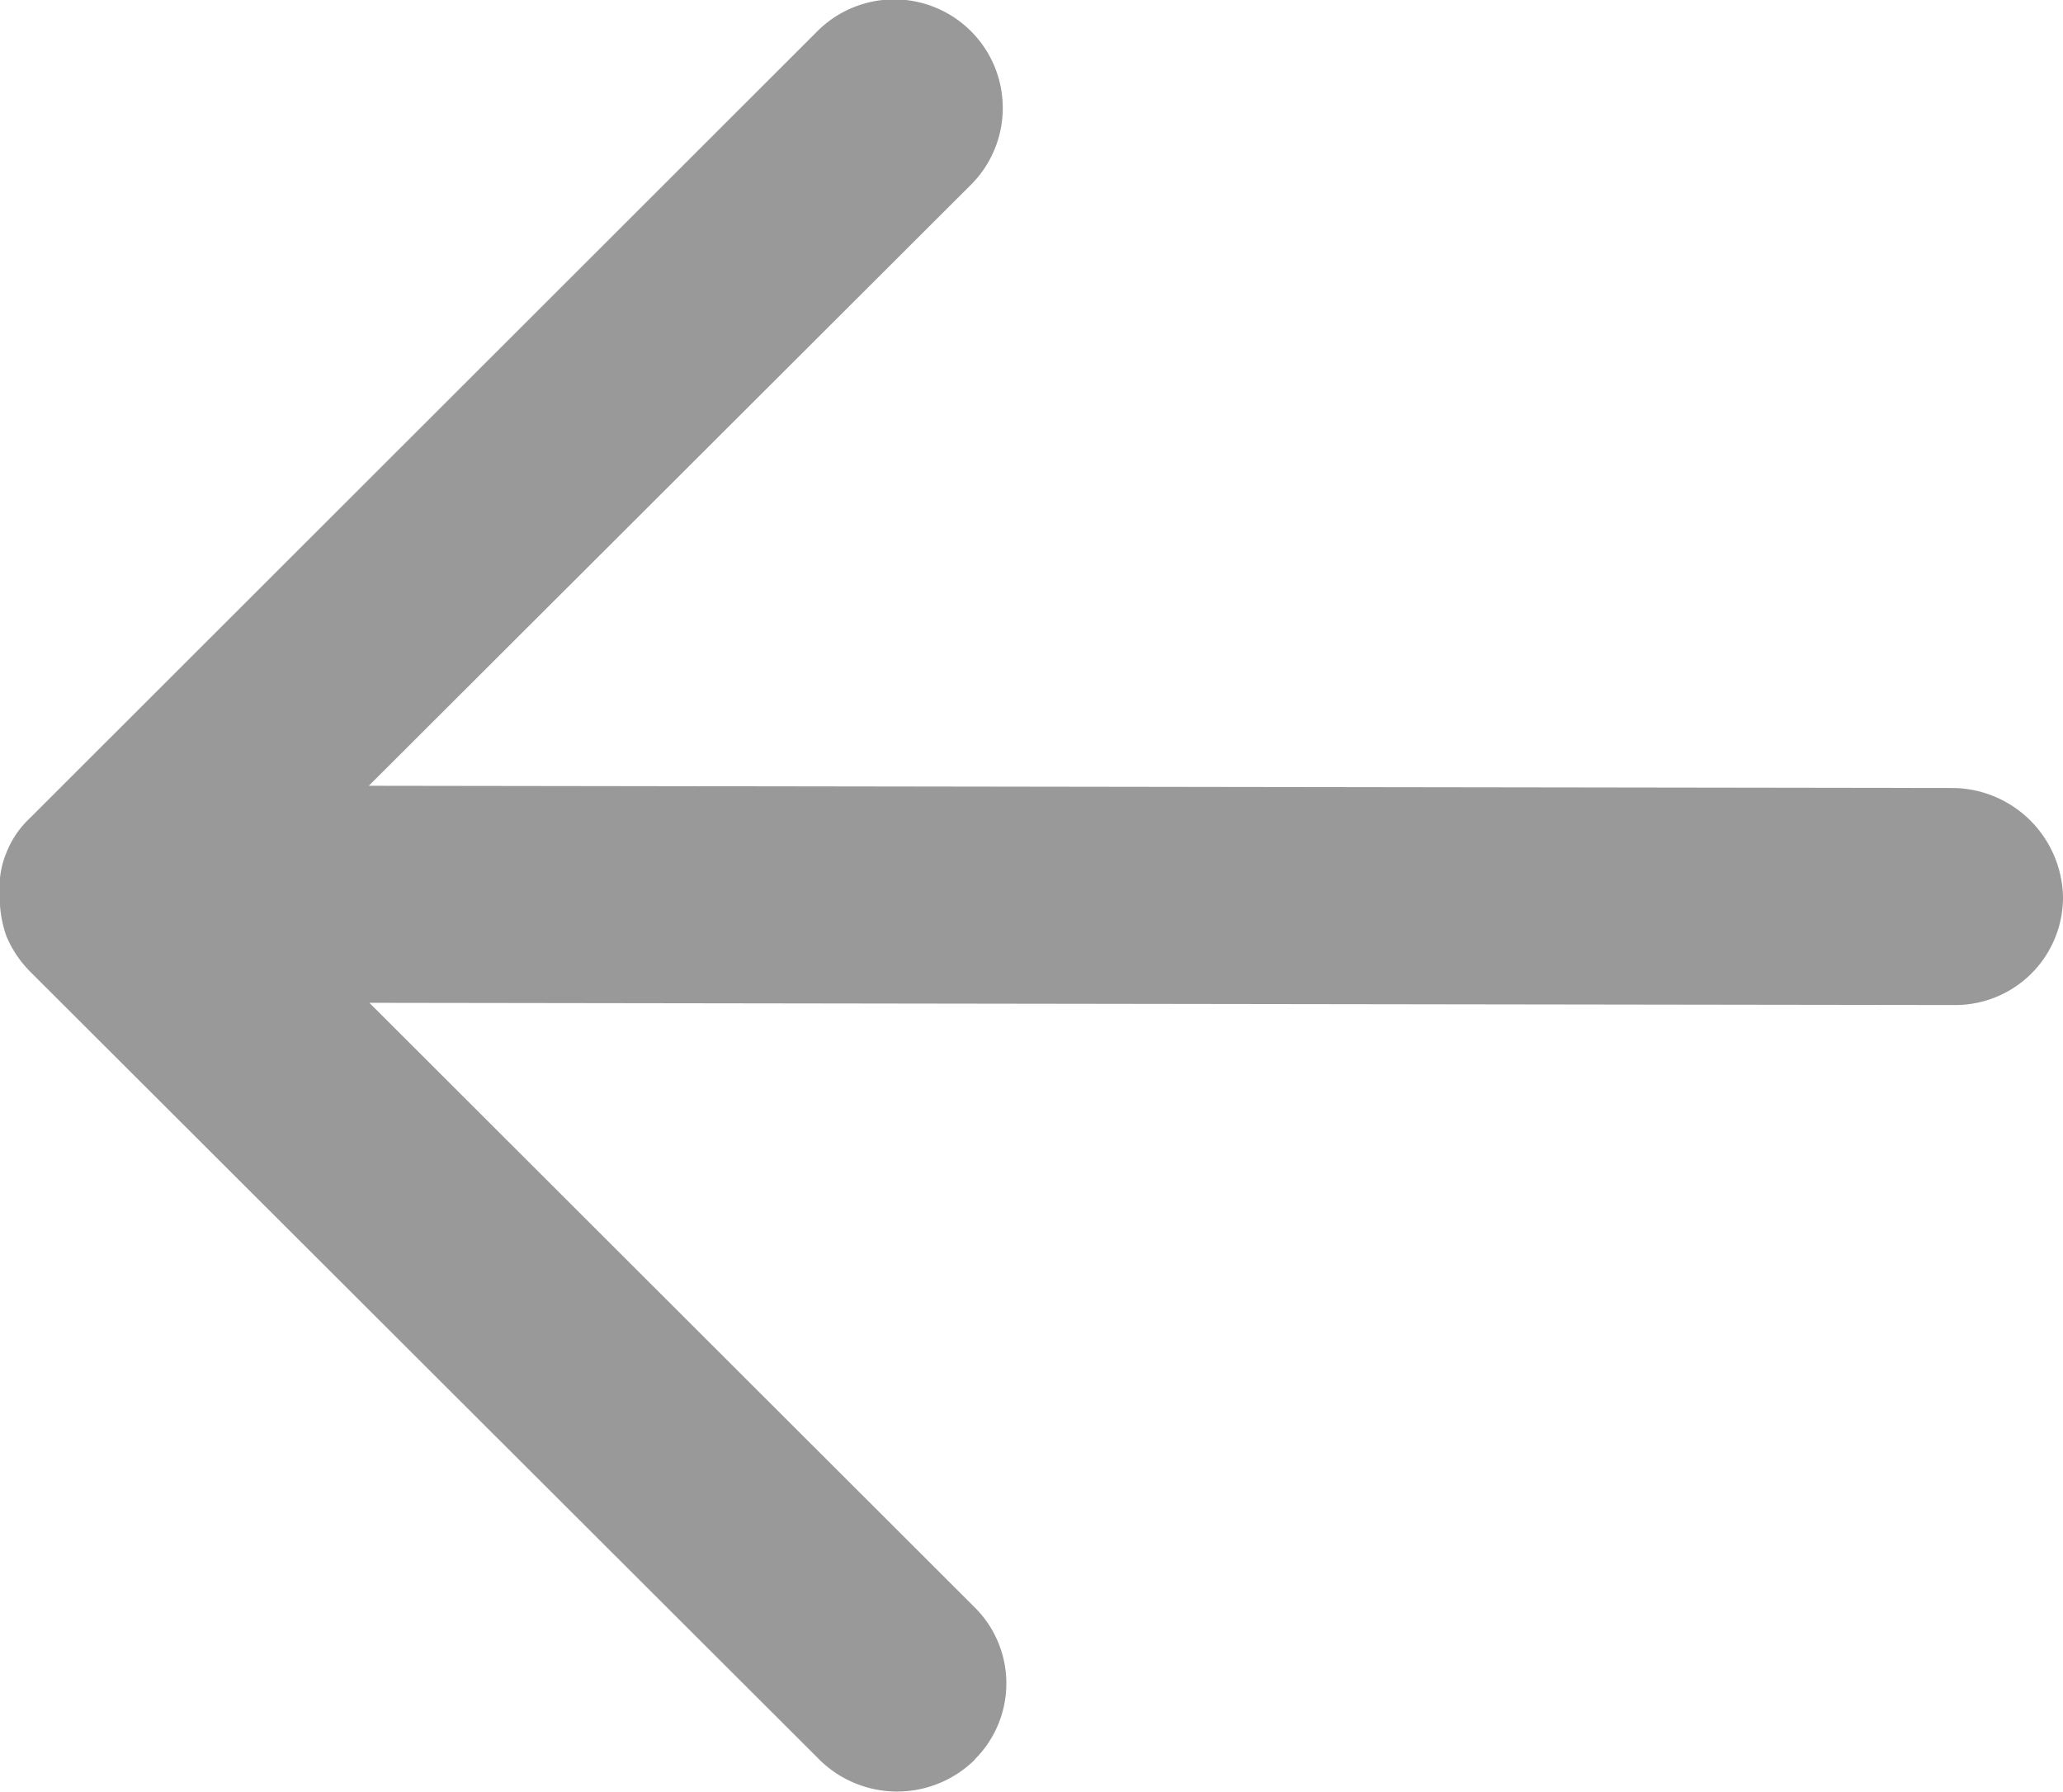
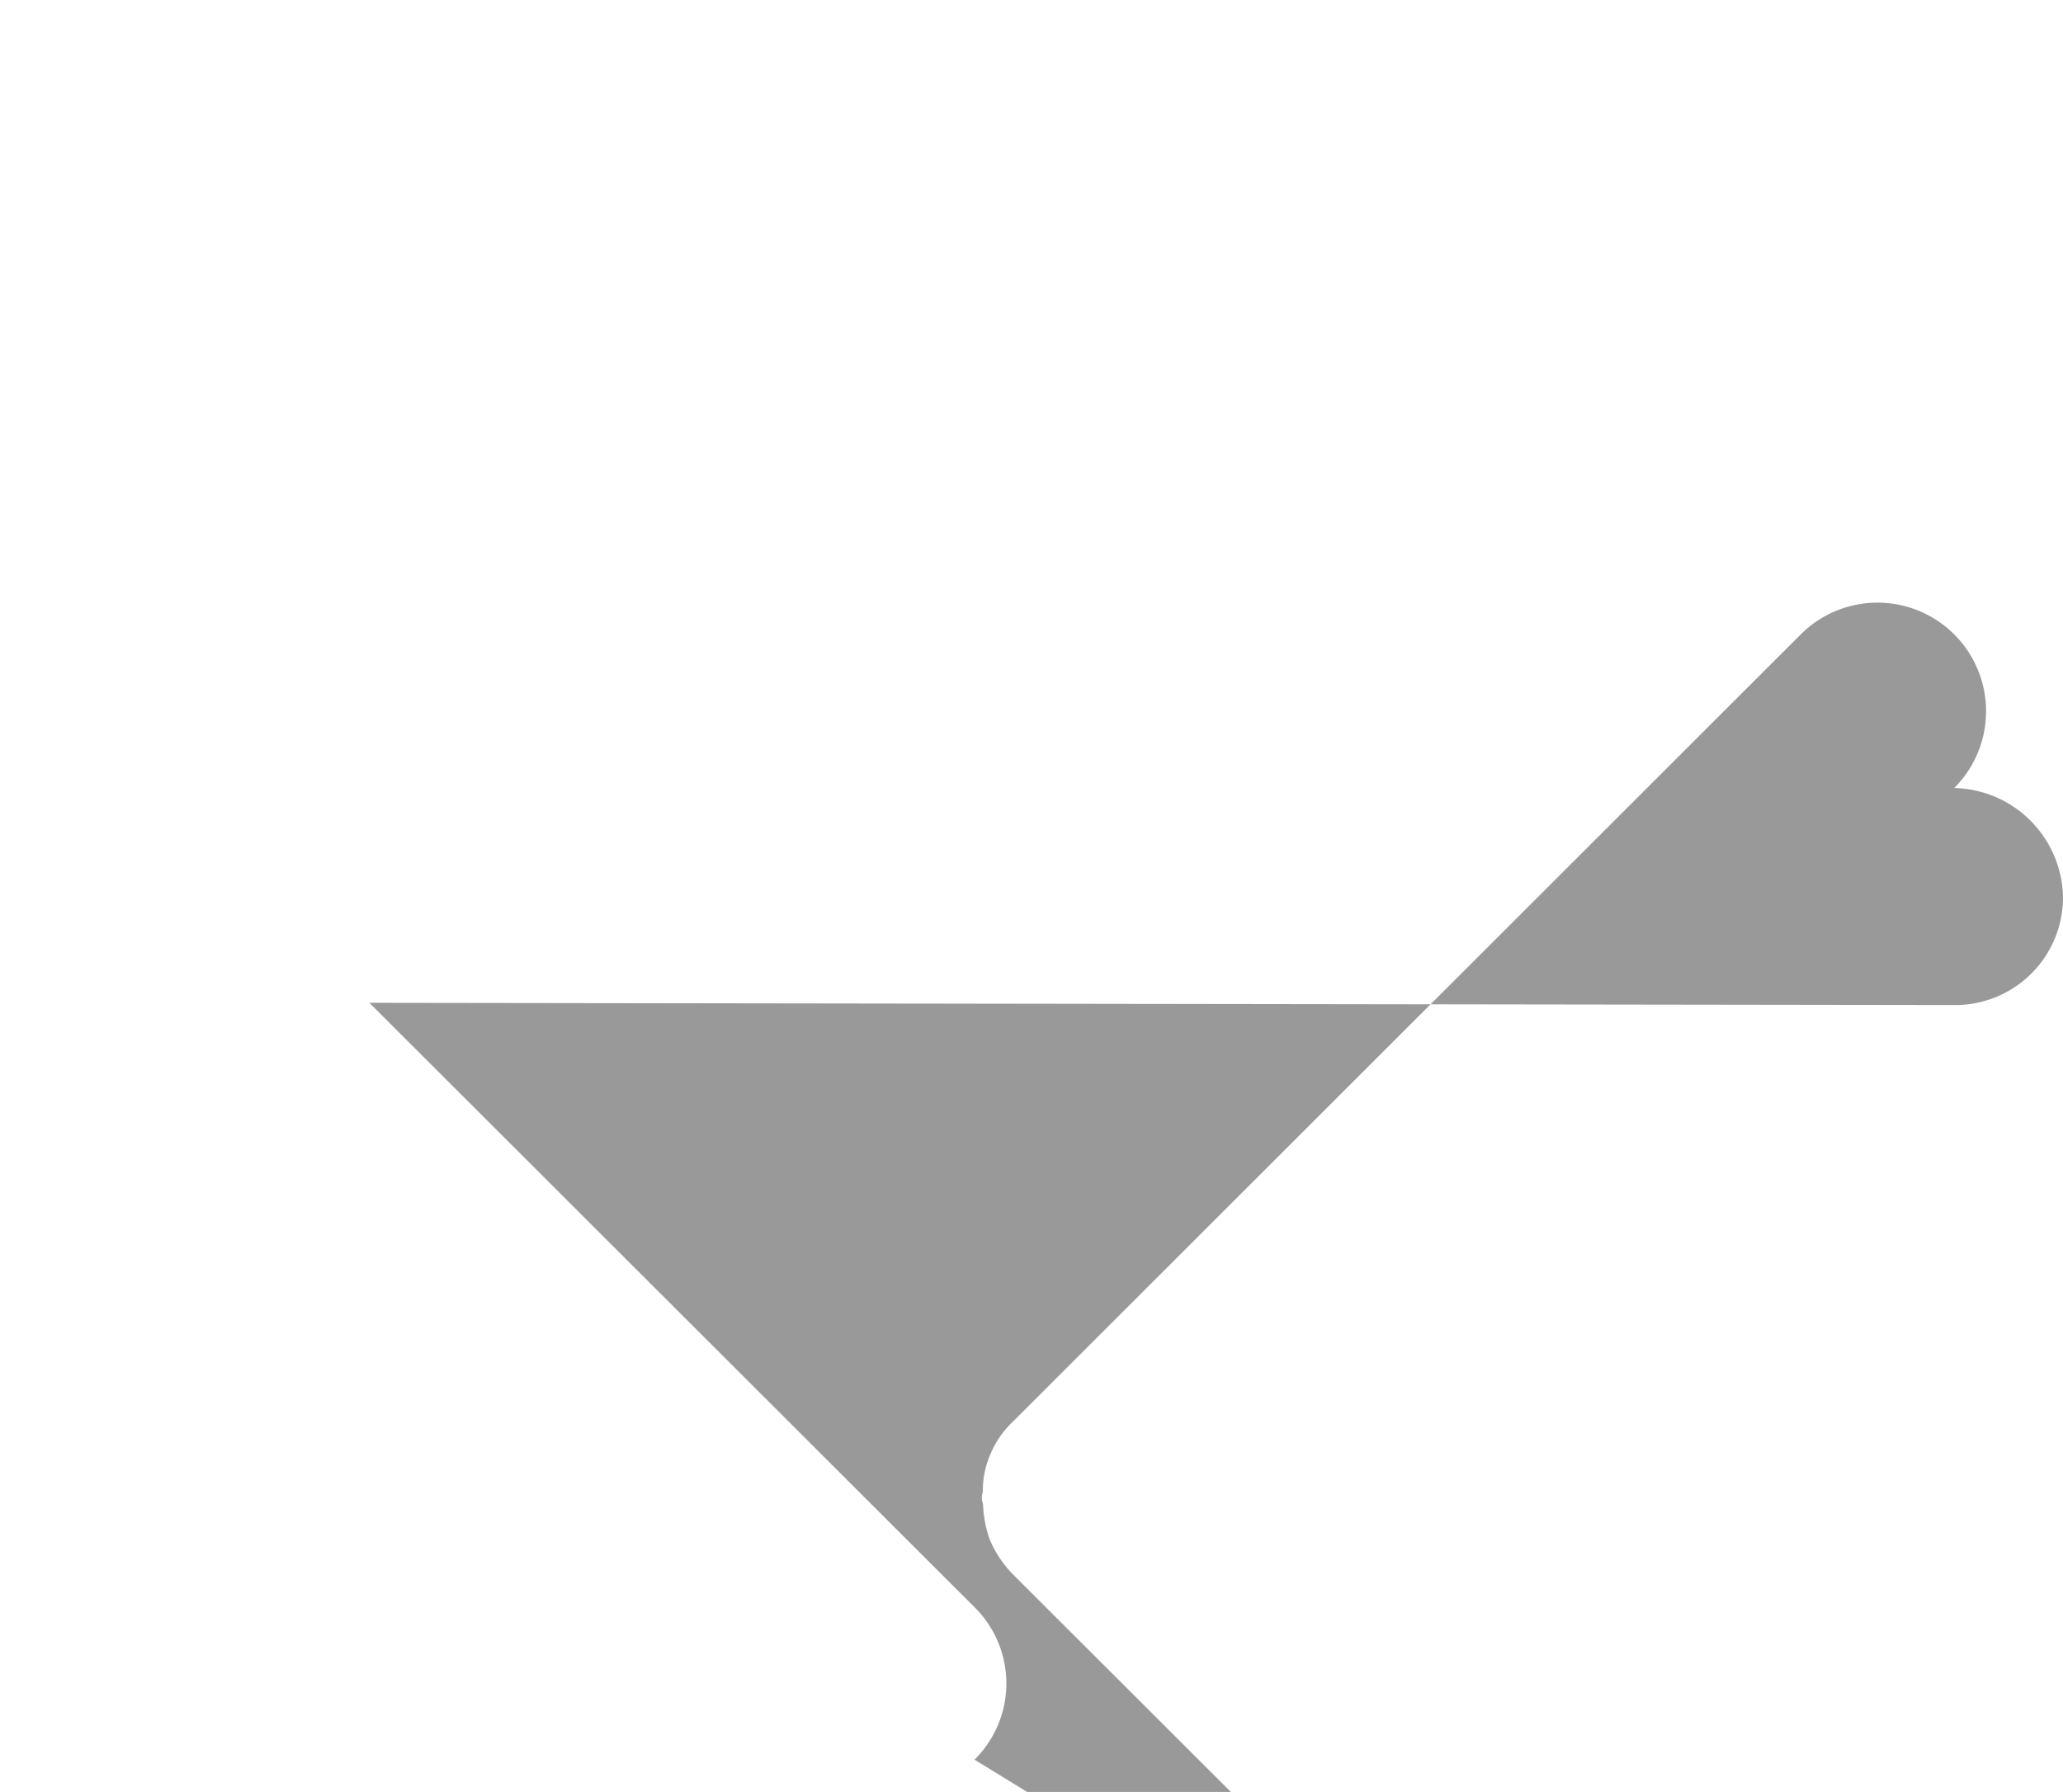
<svg xmlns="http://www.w3.org/2000/svg" width="18.532" height="16.1" viewBox="0 0 18.532 16.1">
  <defs>
    <style>
      .cls-1 {
        fill: #999;
        fill-rule: evenodd;
      }
    </style>
  </defs>
-   <path id="形状_8_拷贝_4" data-name="形状 8 拷贝 4" class="cls-1" d="M689.16,2431.87a0.963,0.963,0,0,0,0-1.37l-5.436-5.43,14.24,0.02a0.968,0.968,0,0,0,.974-0.97,1,1,0,0,0-.977-0.98l-14.242-.02,5.409-5.4a0.975,0.975,0,0,0-1.379-1.38l-7.074,7.07a0.855,0.855,0,0,0-.215.32,0.8,0.8,0,0,0-.058.3c0,0.02-.009.04-0.009,0.07s0.01,0.04.011,0.06a1.065,1.065,0,0,0,.059.31,1,1,0,0,0,.214.32l7.1,7.09a0.994,0.994,0,0,0,1.386-.01h0Zm0,0" transform="translate(-680.406 -2416.06)" />
+   <path id="形状_8_拷贝_4" data-name="形状 8 拷贝 4" class="cls-1" d="M689.16,2431.87a0.963,0.963,0,0,0,0-1.37l-5.436-5.43,14.24,0.02a0.968,0.968,0,0,0,.974-0.97,1,1,0,0,0-.977-0.98a0.975,0.975,0,0,0-1.379-1.38l-7.074,7.07a0.855,0.855,0,0,0-.215.32,0.8,0.8,0,0,0-.058.3c0,0.02-.009.04-0.009,0.07s0.01,0.04.011,0.06a1.065,1.065,0,0,0,.059.31,1,1,0,0,0,.214.32l7.1,7.09a0.994,0.994,0,0,0,1.386-.01h0Zm0,0" transform="translate(-680.406 -2416.06)" />
</svg>